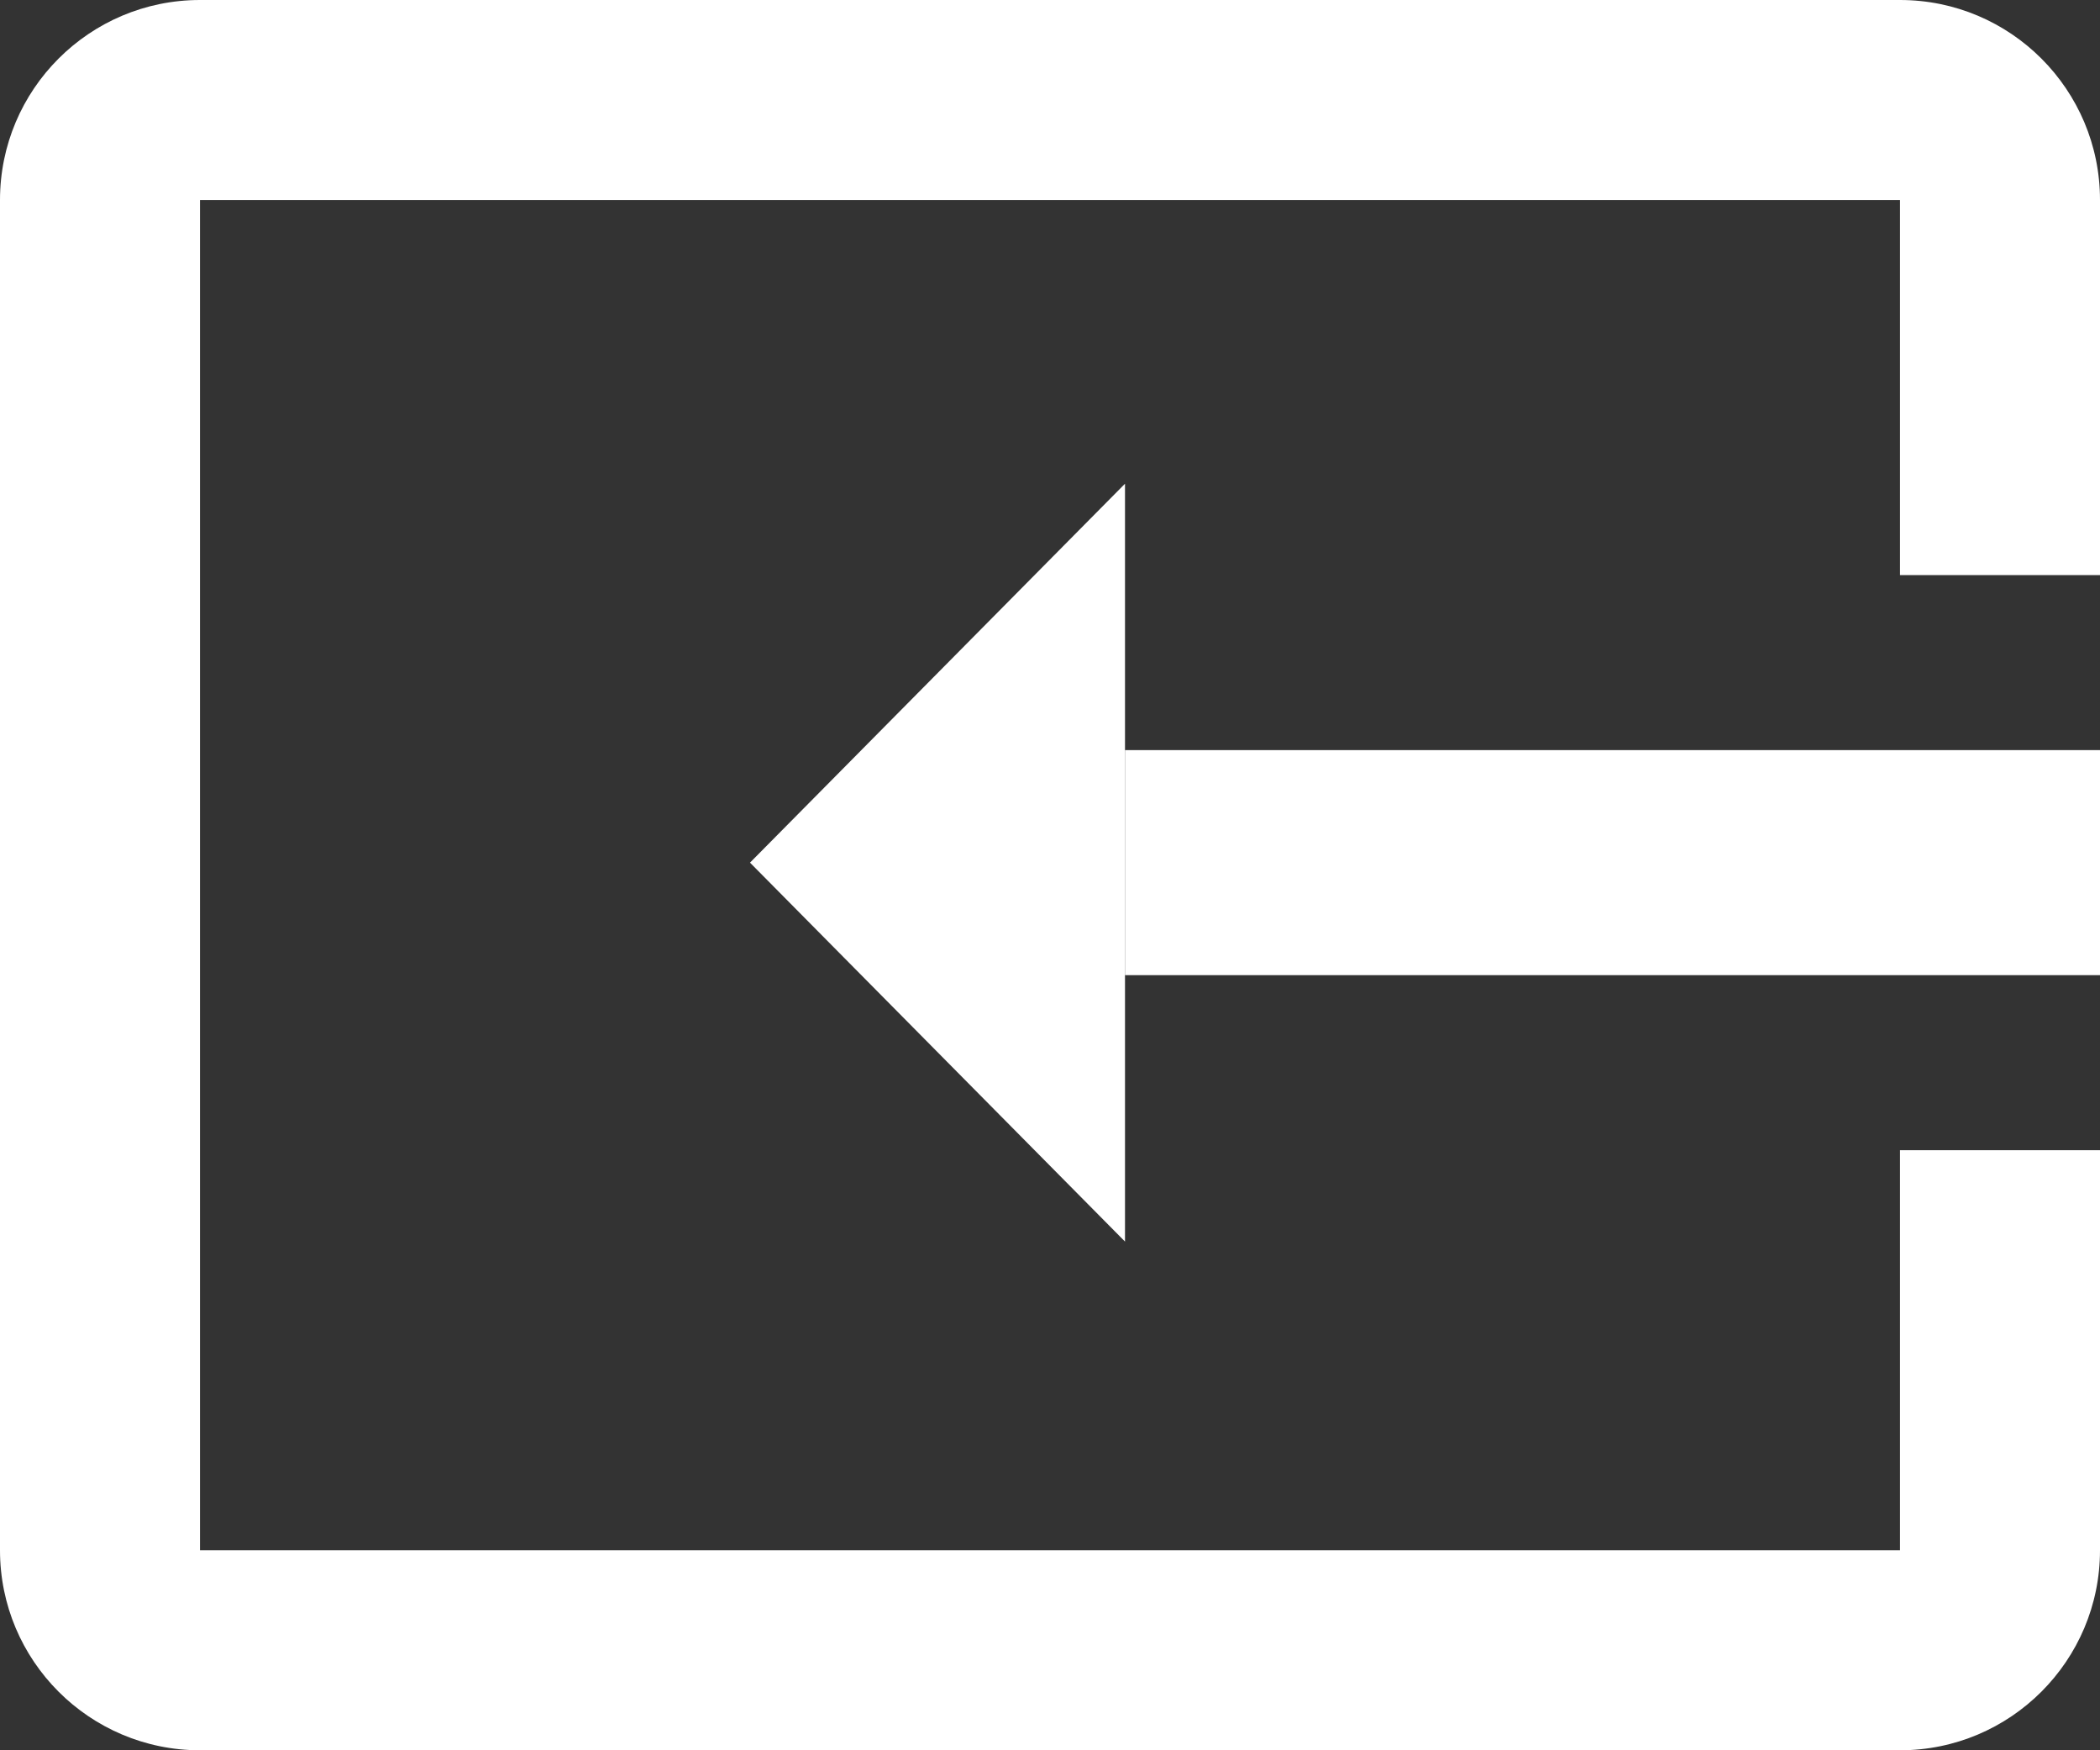
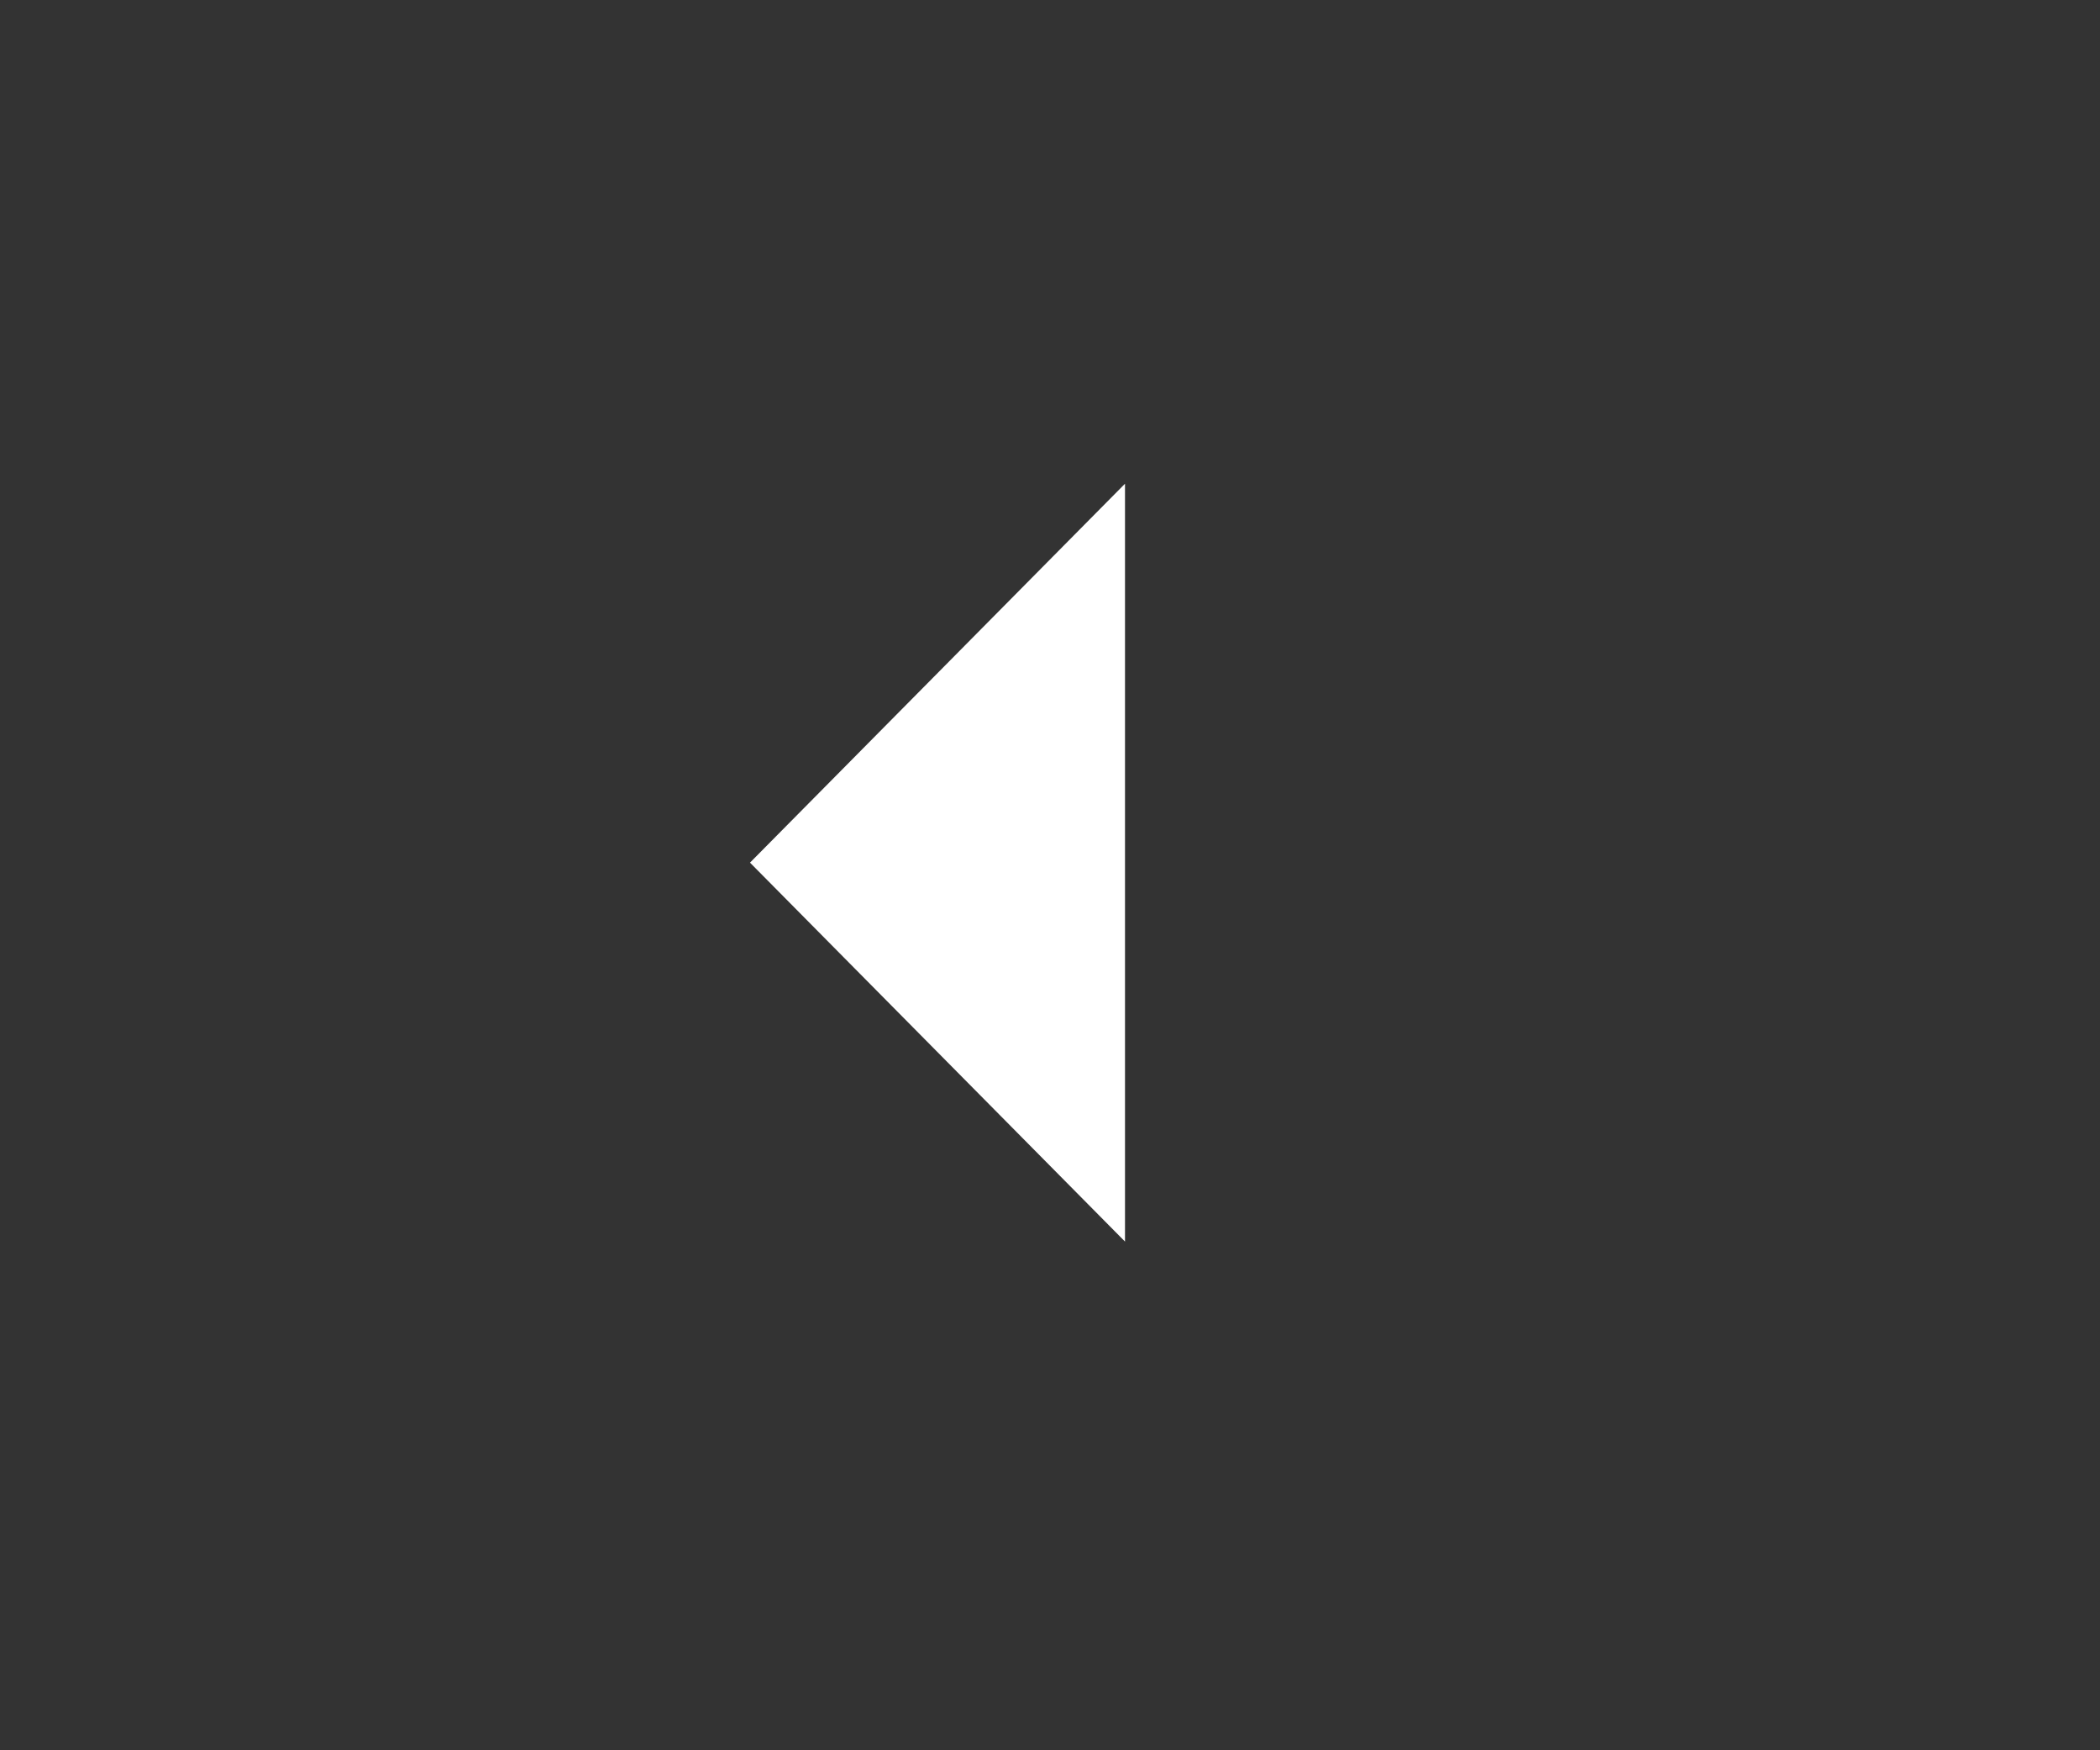
<svg xmlns="http://www.w3.org/2000/svg" width="84" height="70" viewBox="0 0 84 70" fill="none">
  <rect x="0" y="0" width="84" height="70" fill="#333333" stroke="none" />
-   <path fill-rule="evenodd" clip-rule="evenodd" d="M84 8C84 3.582 80.418 0 76 0H8C3.582 0 0 3.582 0 8V62C0 66.418 3.582 70 8 70H76C80.418 70 84 66.418 84 62V46H76V62H8V8H76V23H84V8Z" fill="white" />
-   <rect width="39" height="9" transform="matrix(-1 0 0 1 84 30)" fill="white" />
  <path d="M30 34.5L45 49.655L45 19.345L30 34.5Z" fill="white" />
</svg>